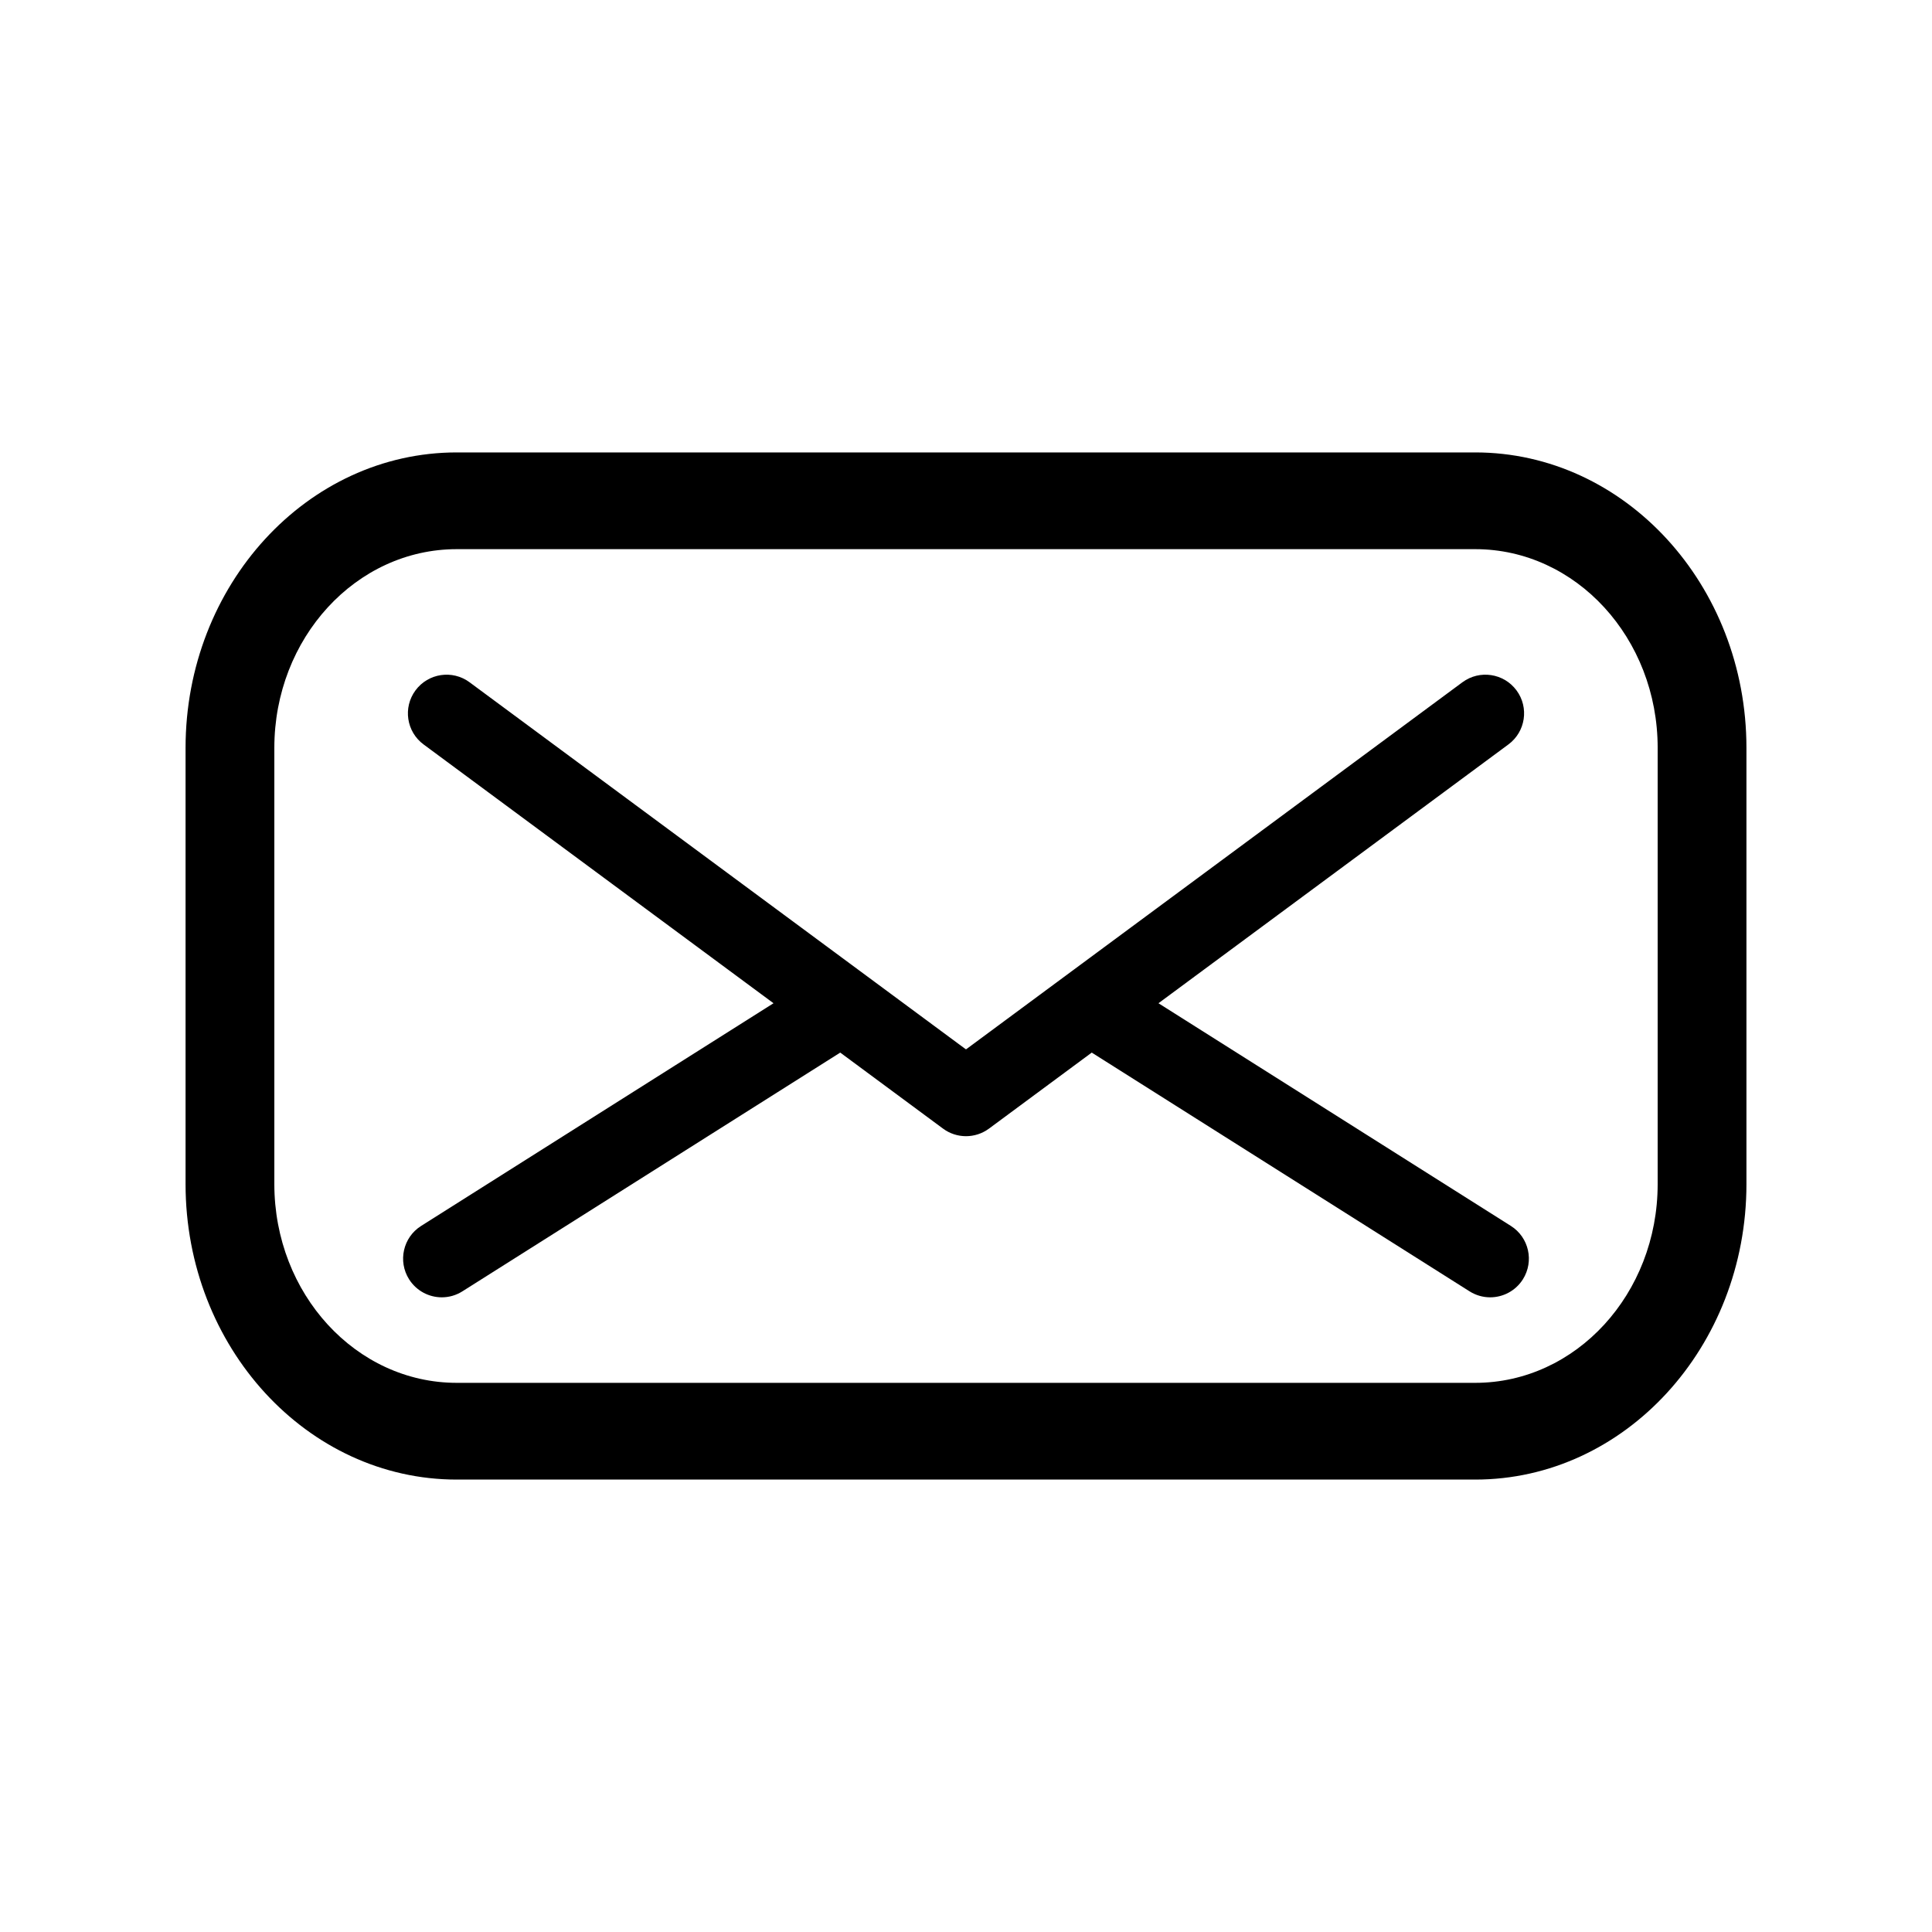
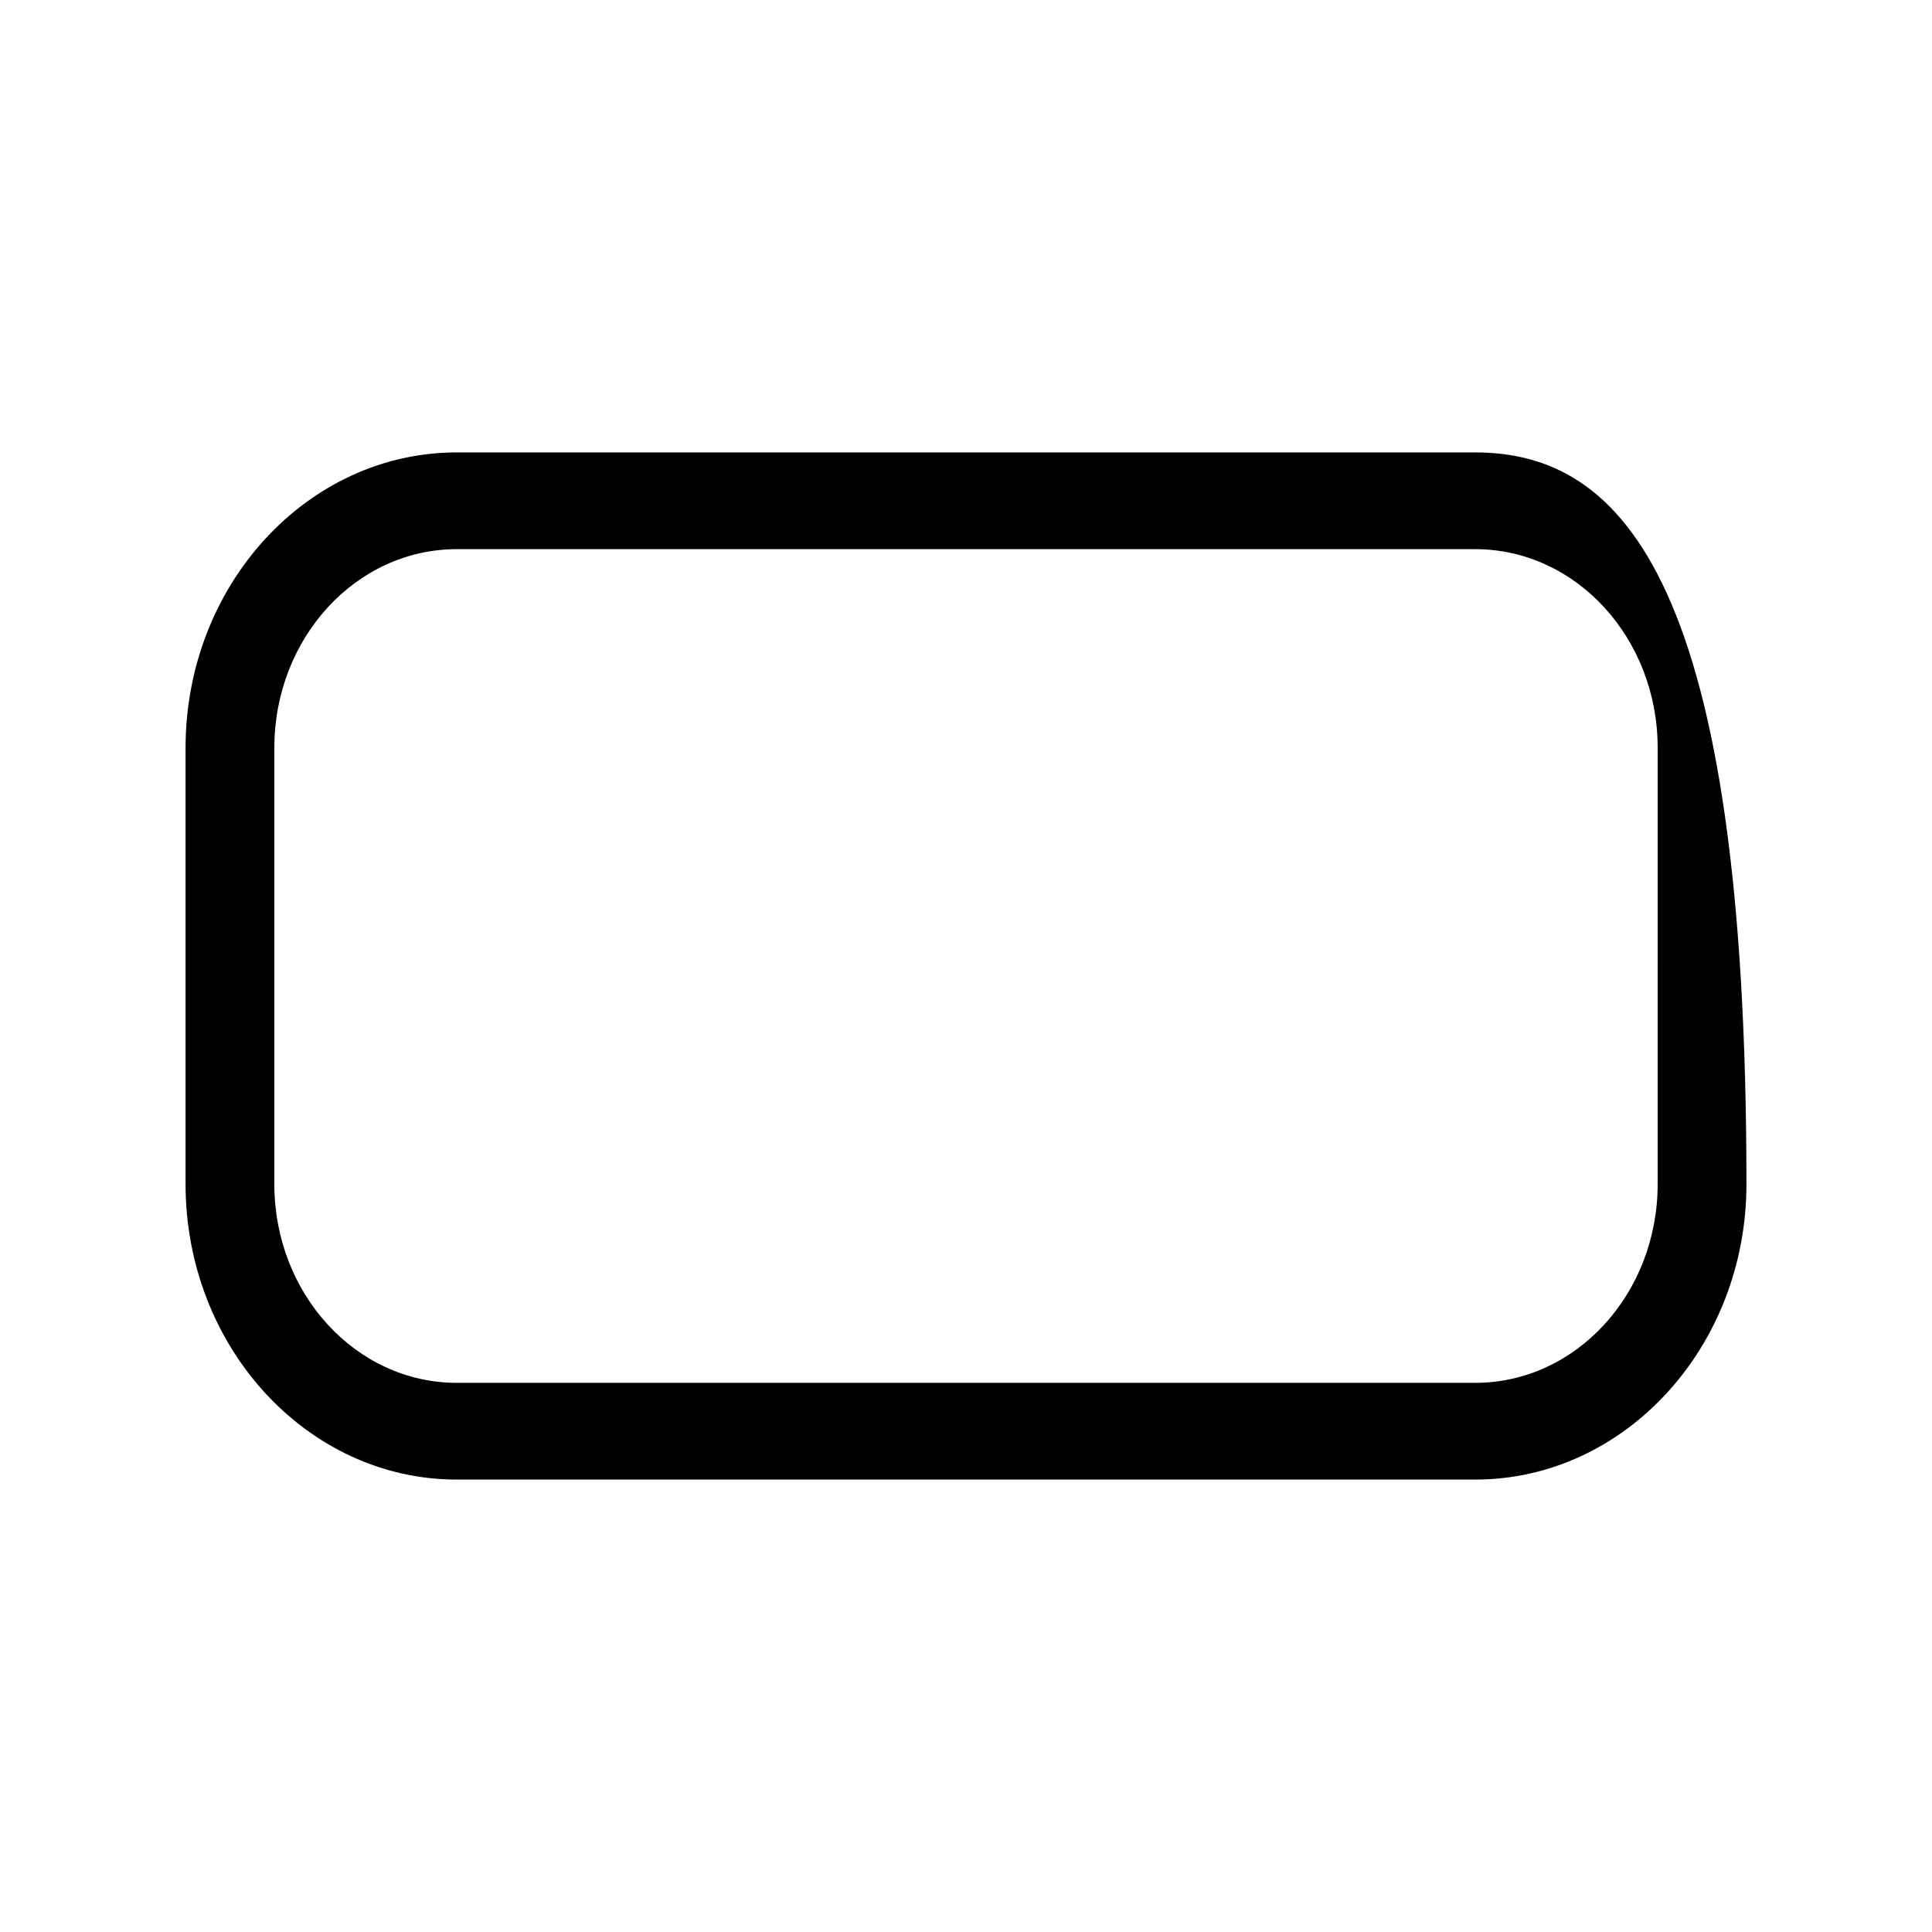
<svg xmlns="http://www.w3.org/2000/svg" enable-background="new 0 0 512 512" height="512px" id="Layer_1" version="1.1" viewBox="0 0 512 512" width="512px" xml:space="preserve">
-   <path d="M400.398,324.883l-93.392-59.014l92.734-68.584c4.557-3.363,5.518-9.781,2.148-14.331s-9.786-5.511-14.337-2.143  L256.05,278.062l-0.055-0.044l-0.055,0.044l-131.497-97.251c-4.545-3.369-10.962-2.408-14.331,2.143s-2.408,10.968,2.143,14.331  l92.734,68.584l-93.386,59.014c-4.788,3.026-6.213,9.354-3.192,14.144c1.955,3.081,5.274,4.776,8.67,4.776  c1.878,0,3.767-0.514,5.467-1.591l100.124-63.266l27.237,20.146c1.806,1.336,3.943,2.01,6.086,2.01c2.142,0,4.285-0.674,6.097-2.01  l27.231-20.146l100.117,63.266c1.701,1.077,3.602,1.591,5.468,1.591c3.401,0,6.727-1.695,8.676-4.776  C406.605,334.237,405.18,327.909,400.398,324.883z" />
-   <path d="M390.948,119.897H121.046c-39.629,0-71.87,35.129-71.87,78.304v115.592c0,43.181,32.241,78.31,71.87,78.31h269.902  c39.636,0,71.876-35.129,71.876-78.31V198.201C462.824,155.026,430.584,119.897,390.948,119.897z M439.298,313.793  c0,29.088-21.647,52.675-48.35,52.675H121.046c-26.696,0-48.344-23.587-48.344-52.675V198.201c0-29.087,21.648-52.668,48.344-52.668  h269.902c26.702,0,48.35,23.581,48.35,52.668V313.793z" />
+   <path d="M390.948,119.897H121.046c-39.629,0-71.87,35.129-71.87,78.304v115.592c0,43.181,32.241,78.31,71.87,78.31h269.902  c39.636,0,71.876-35.129,71.876-78.31C462.824,155.026,430.584,119.897,390.948,119.897z M439.298,313.793  c0,29.088-21.647,52.675-48.35,52.675H121.046c-26.696,0-48.344-23.587-48.344-52.675V198.201c0-29.087,21.648-52.668,48.344-52.668  h269.902c26.702,0,48.35,23.581,48.35,52.668V313.793z" />
</svg>